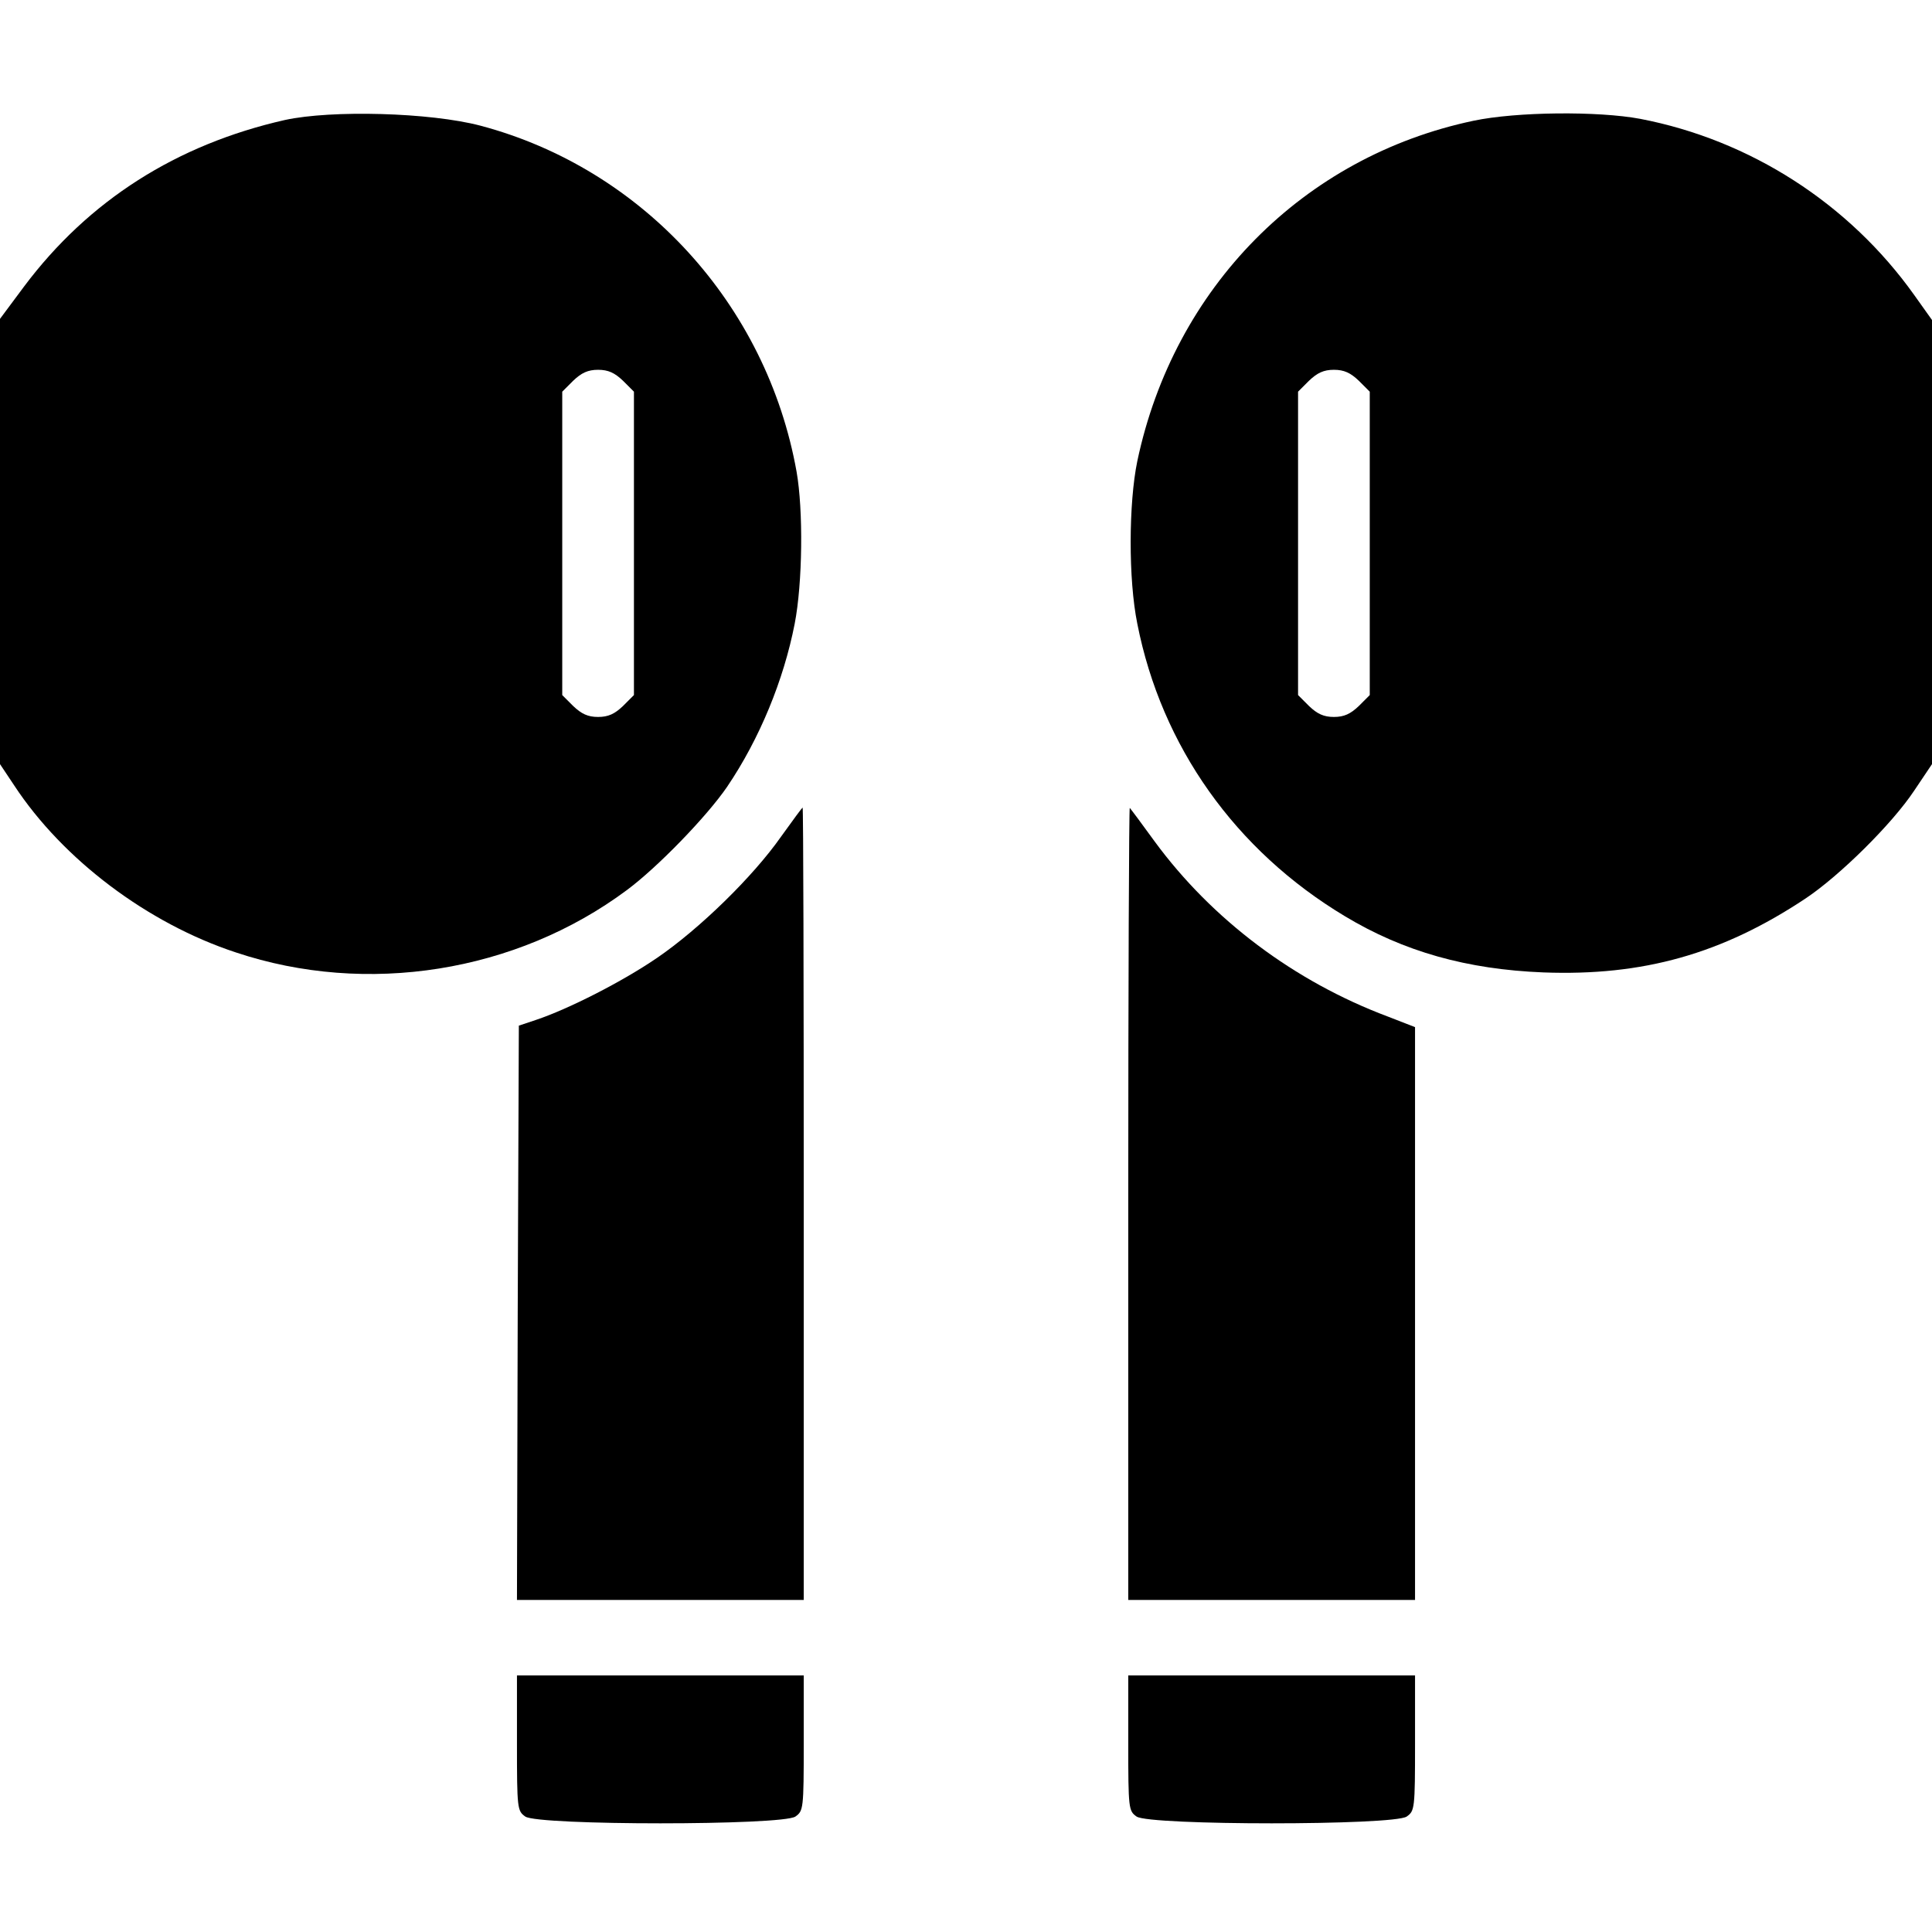
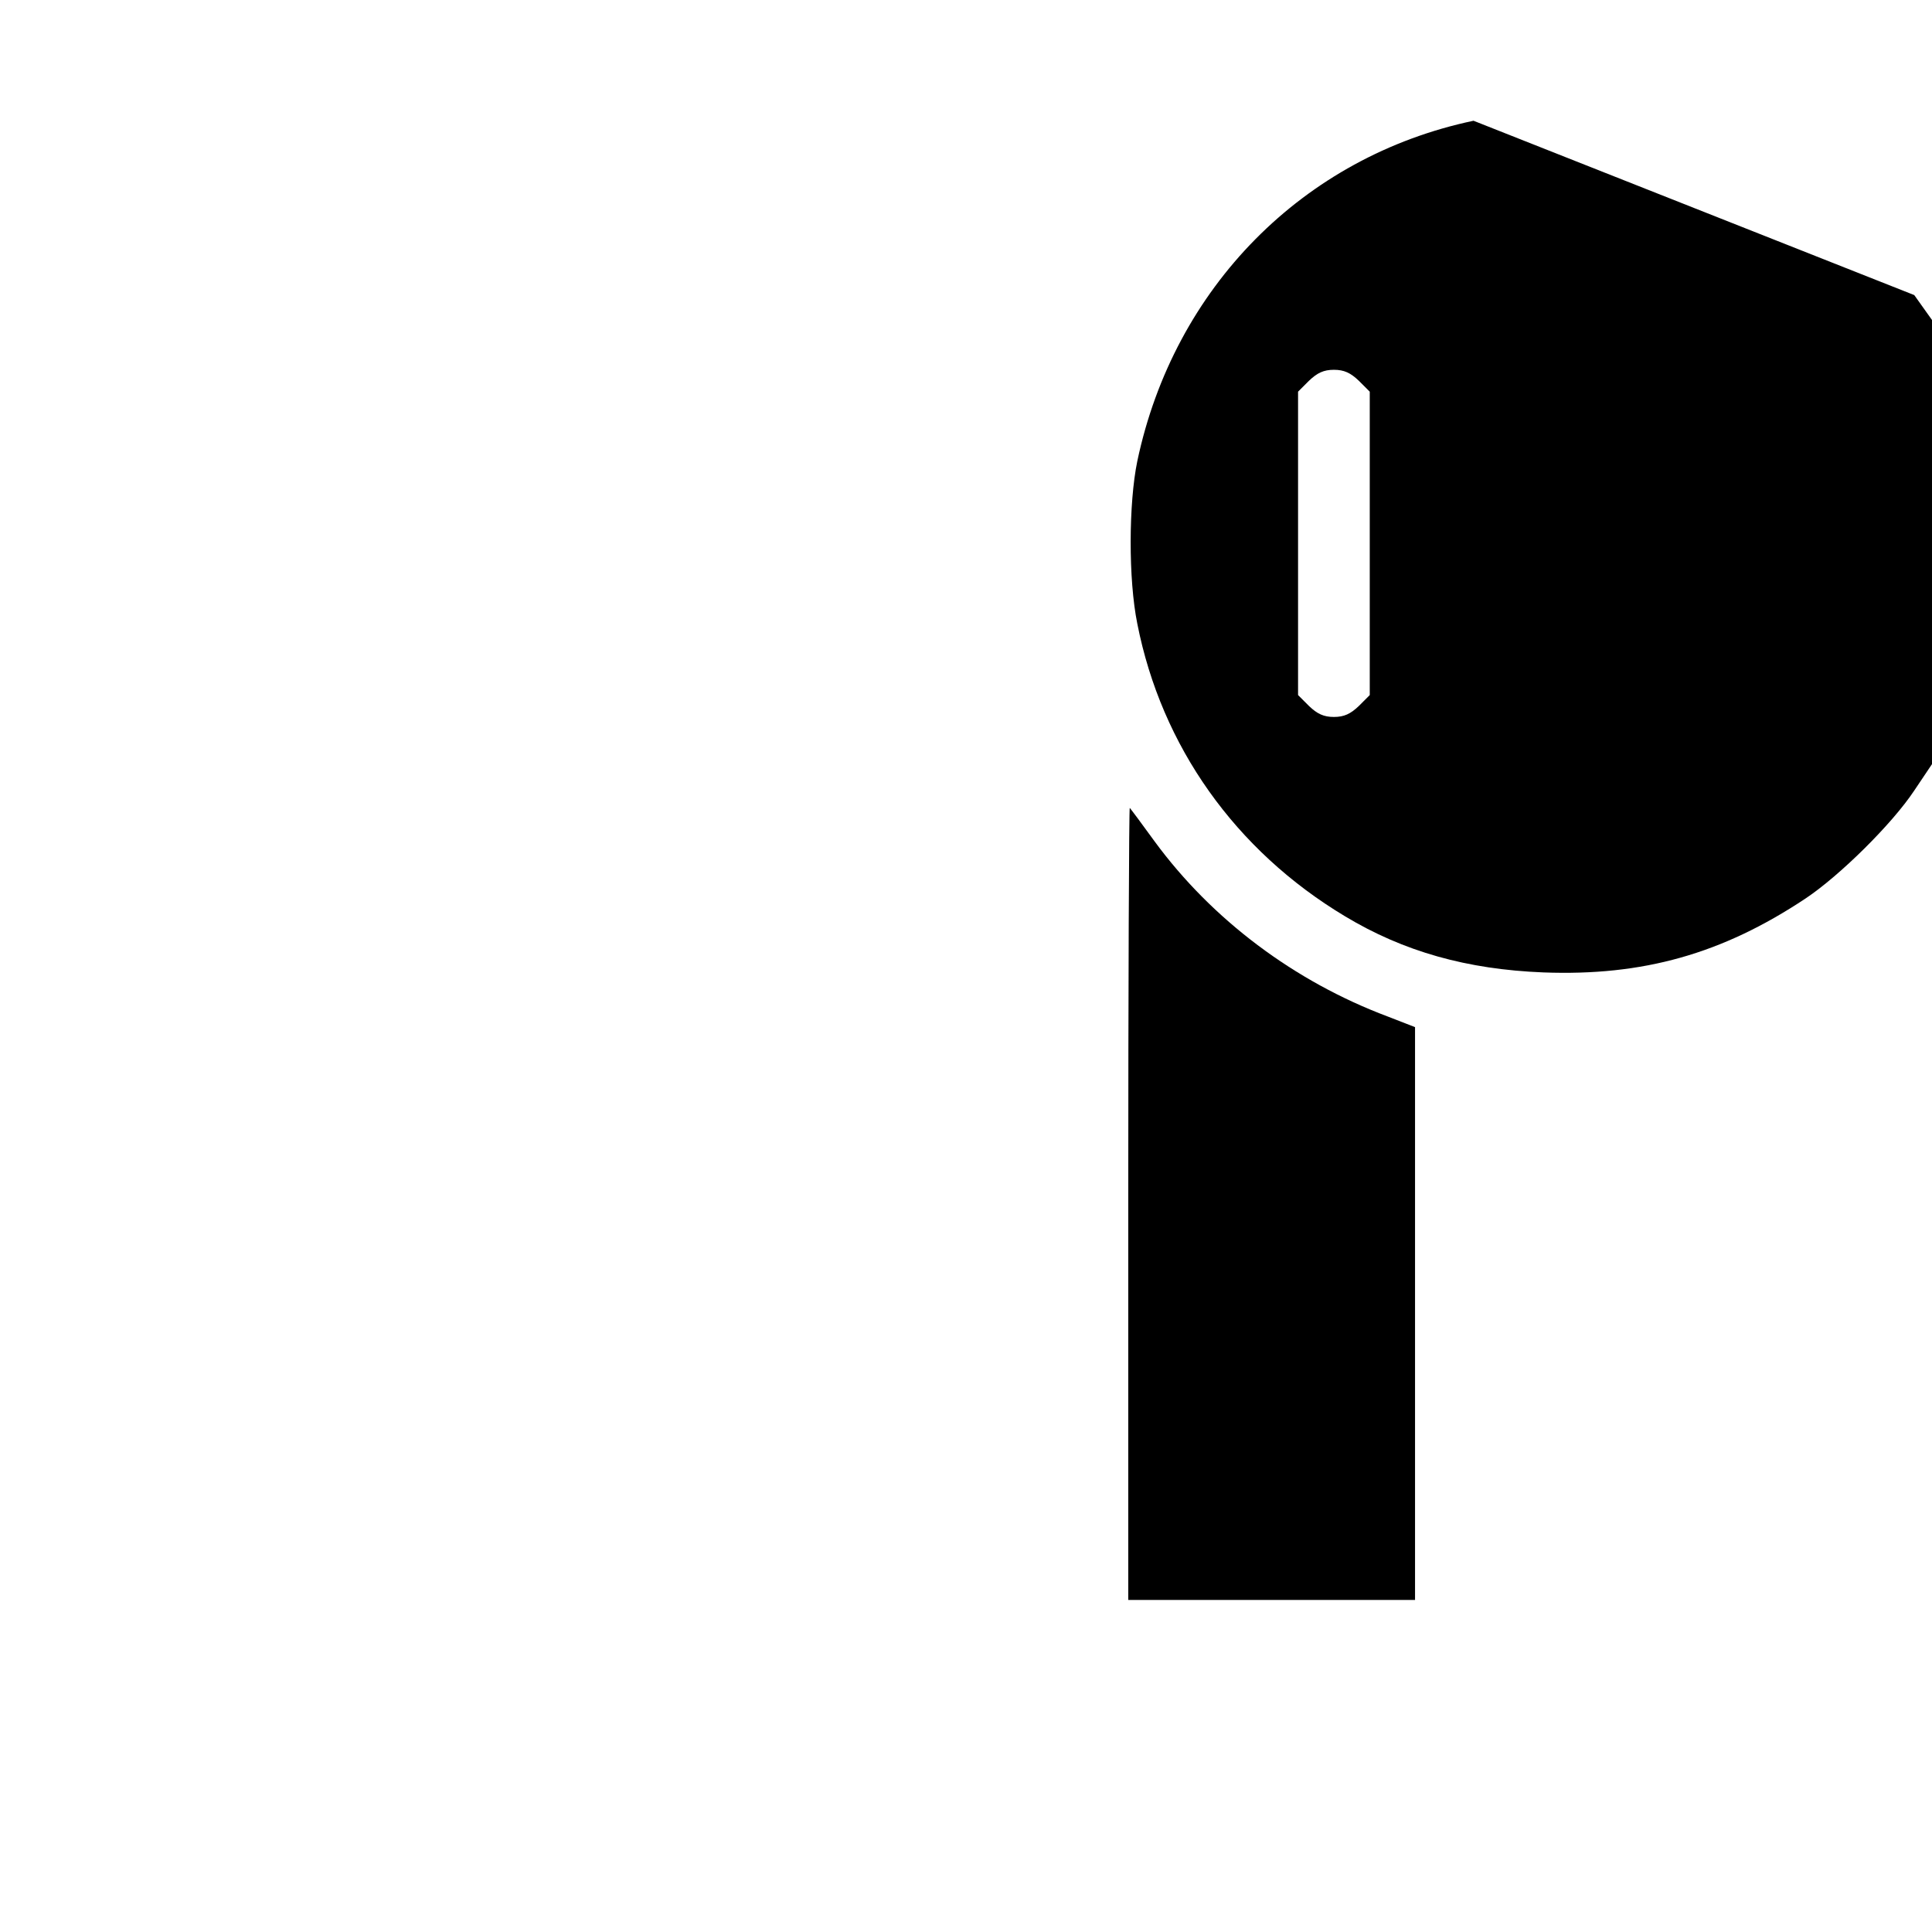
<svg xmlns="http://www.w3.org/2000/svg" version="1.0" width="512pt" height="512pt" viewBox="0 0 512 512" preserveAspectRatio="xMidYMid meet">
  <g transform="translate(0,512) scale(0.1,-0.1)" fill="#000000" stroke="none">
-     <path d="M755 4802 c-287 -65 -520 -213 -691 -441 l-64 -86 0 -590 0 -590 38 -57 c129 -196 353 -365 587 -442 347 -116 743 -53 1036 165 81 60 212 195 266 274 86 127 150 283 179 432 21 108 23 301 5 403 -79 443 -408 803 -838 917 -133 35 -394 42 -518 15z m896 -691 l29 -29 0 -402 0 -402 -29 -29 c-22 -21 -39 -29 -66 -29 -27 0 -44 8 -66 29 l-29 29 0 402 0 402 29 29 c22 21 39 29 66 29 27 0 44 -8 66 -29z" />
-     <path d="M3905 4800 c-451 -95 -794 -442 -891 -902 -23 -111 -24 -313 0 -431 64 -325 260 -601 550 -775 156 -94 324 -141 526 -149 264 -10 474 49 695 196 90 60 229 197 288 286 l47 70 0 589 0 588 -47 66 c-173 243 -435 411 -726 467 -112 21 -328 19 -442 -5z m-304 -689 l29 -29 0 -402 0 -402 -29 -29 c-22 -21 -39 -29 -66 -29 -27 0 -44 8 -66 29 l-29 29 0 402 0 402 29 29 c22 21 39 29 66 29 27 0 44 -8 66 -29z" />
-     <path d="M2070 2903 c-75 -107 -217 -245 -328 -321 -92 -63 -235 -136 -322 -165 l-45 -15 -3 -761 -2 -761 380 0 380 0 0 1050 c0 578 -1 1050 -3 1050 -1 0 -27 -35 -57 -77z" />
+     <path d="M3905 4800 c-451 -95 -794 -442 -891 -902 -23 -111 -24 -313 0 -431 64 -325 260 -601 550 -775 156 -94 324 -141 526 -149 264 -10 474 49 695 196 90 60 229 197 288 286 l47 70 0 589 0 588 -47 66 z m-304 -689 l29 -29 0 -402 0 -402 -29 -29 c-22 -21 -39 -29 -66 -29 -27 0 -44 8 -66 29 l-29 29 0 402 0 402 29 29 c22 21 39 29 66 29 27 0 44 -8 66 -29z" />
    <path d="M2990 1932 l0 -1052 380 0 380 0 0 759 0 759 -72 28 c-248 93 -466 257 -618 464 -34 47 -64 87 -66 89 -2 2 -4 -469 -4 -1047z" />
-     <path d="M1370 501 c0 -175 1 -180 22 -195 34 -24 682 -24 716 0 21 15 22 20 22 195 l0 179 -380 0 -380 0 0 -179z" />
-     <path d="M2990 501 c0 -175 1 -180 22 -195 34 -24 682 -24 716 0 21 15 22 20 22 195 l0 179 -380 0 -380 0 0 -179z" />
  </g>
</svg>